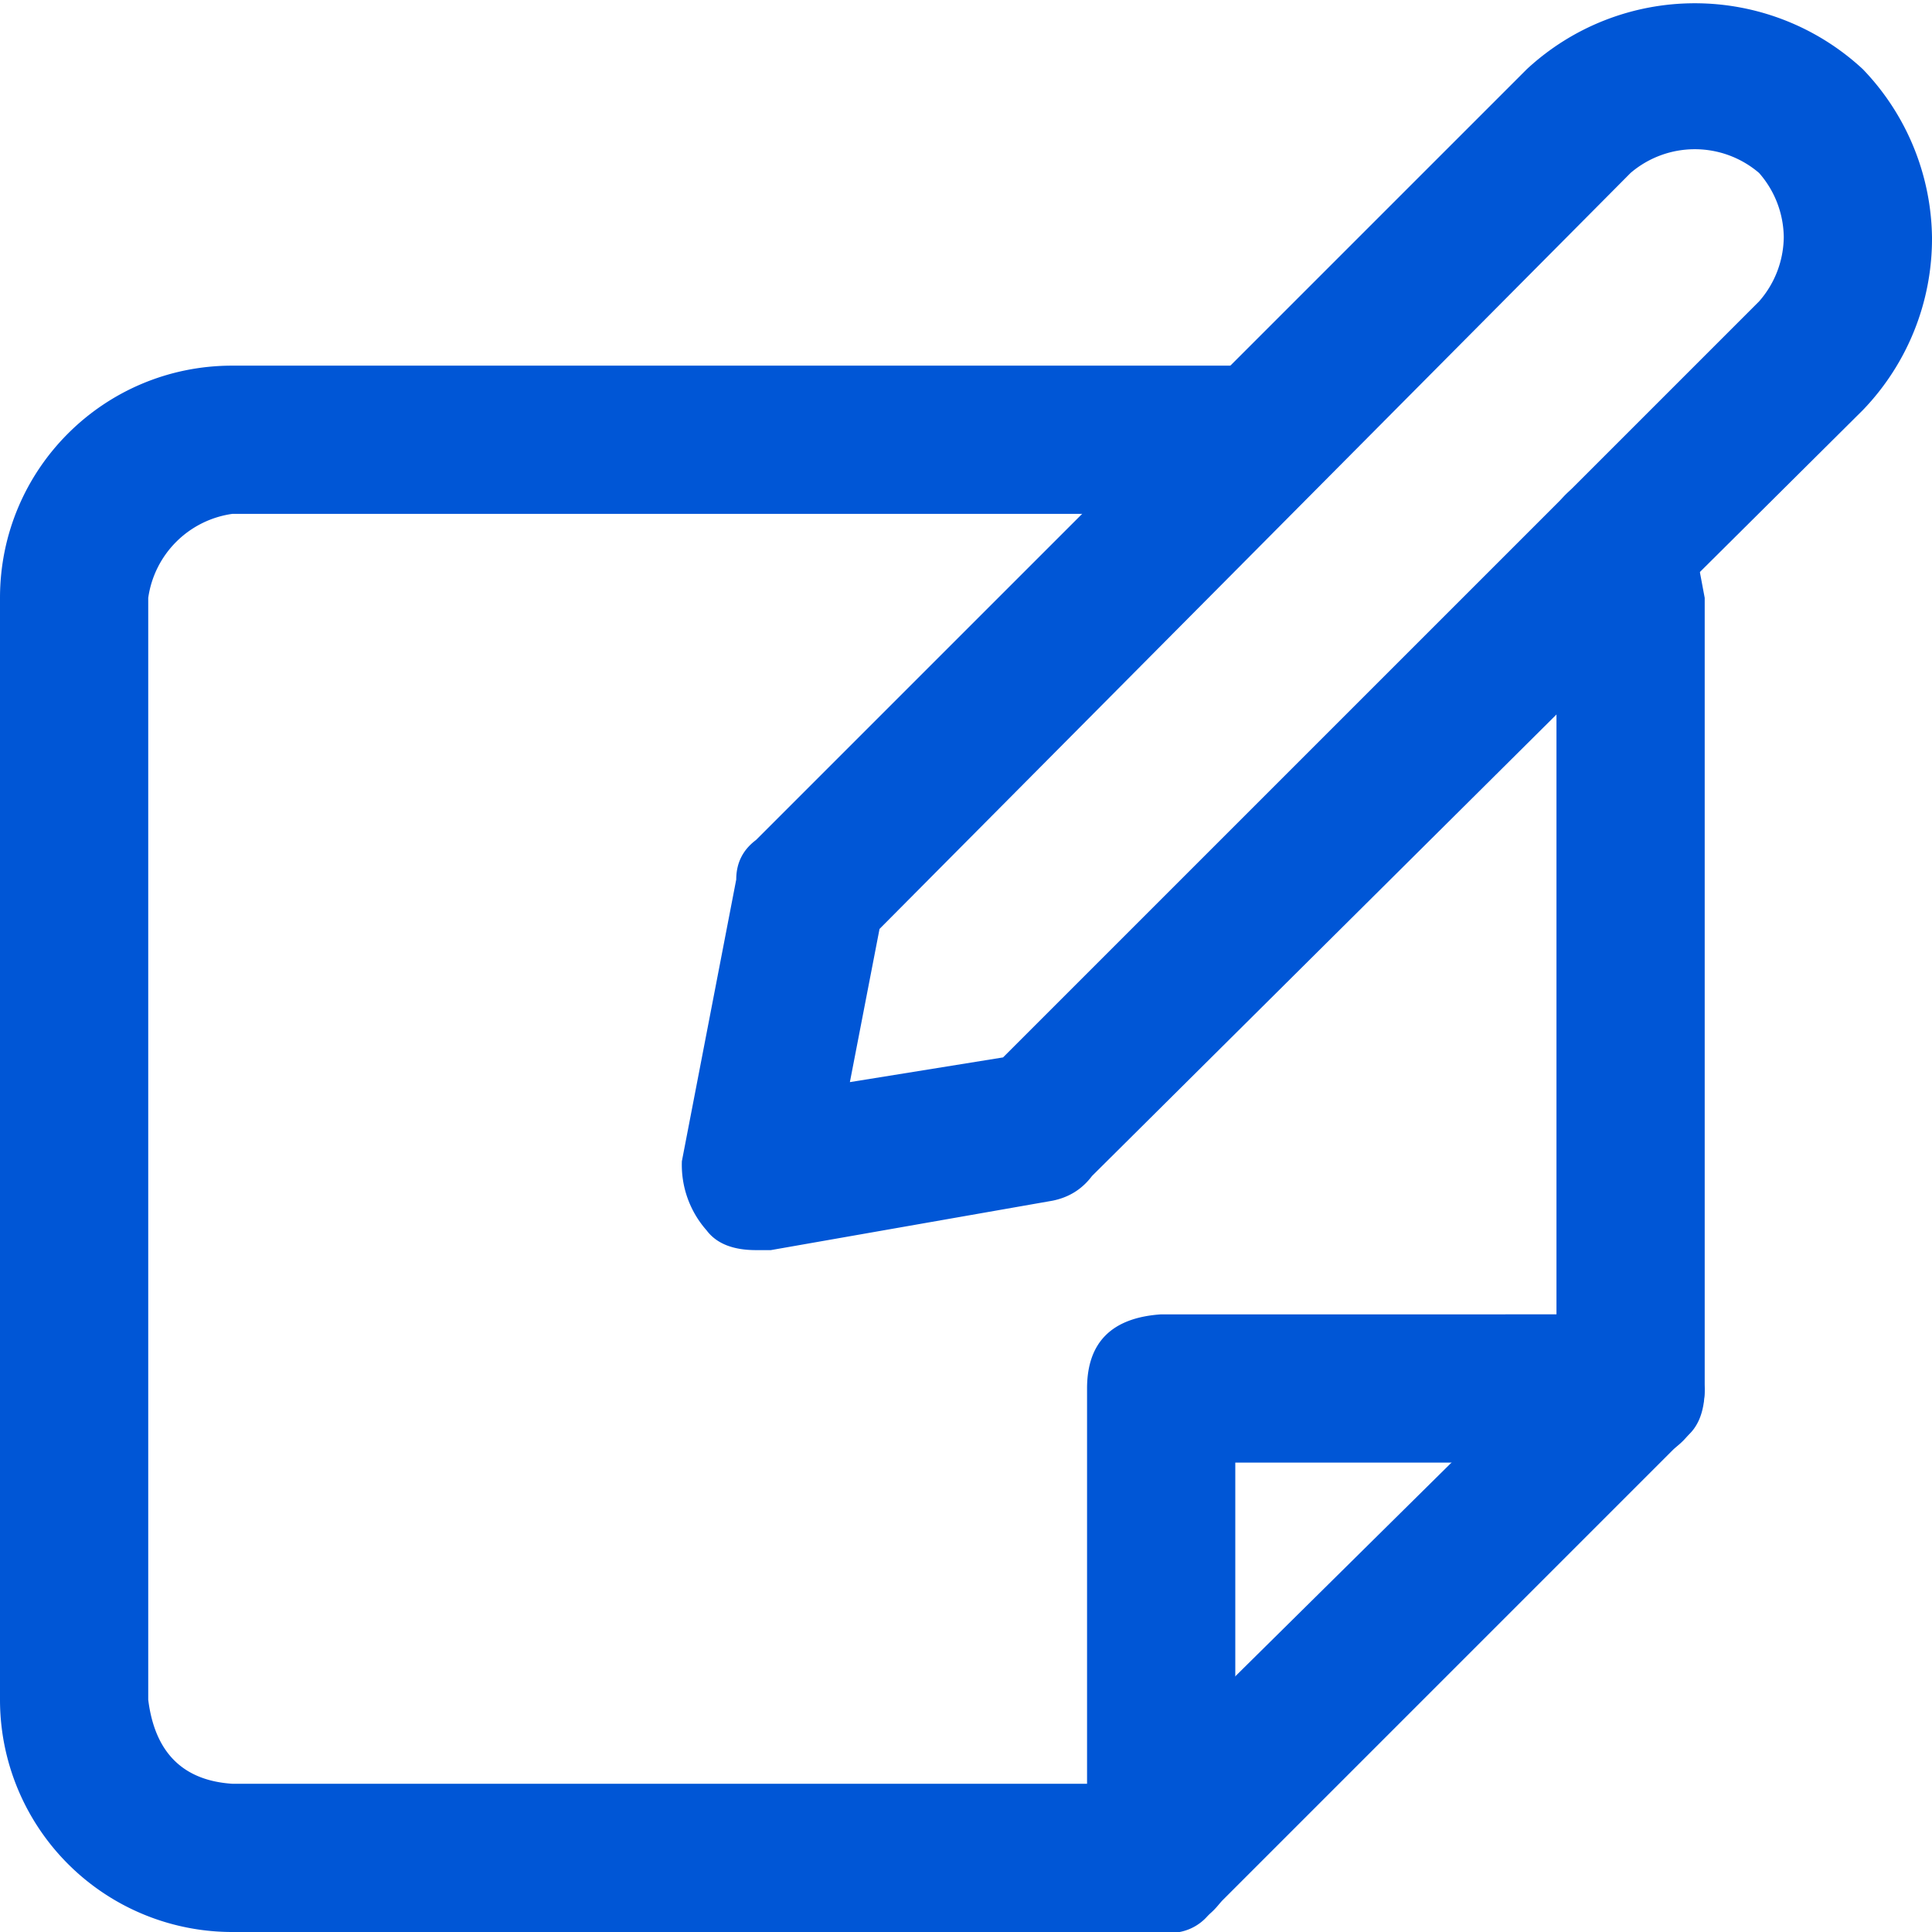
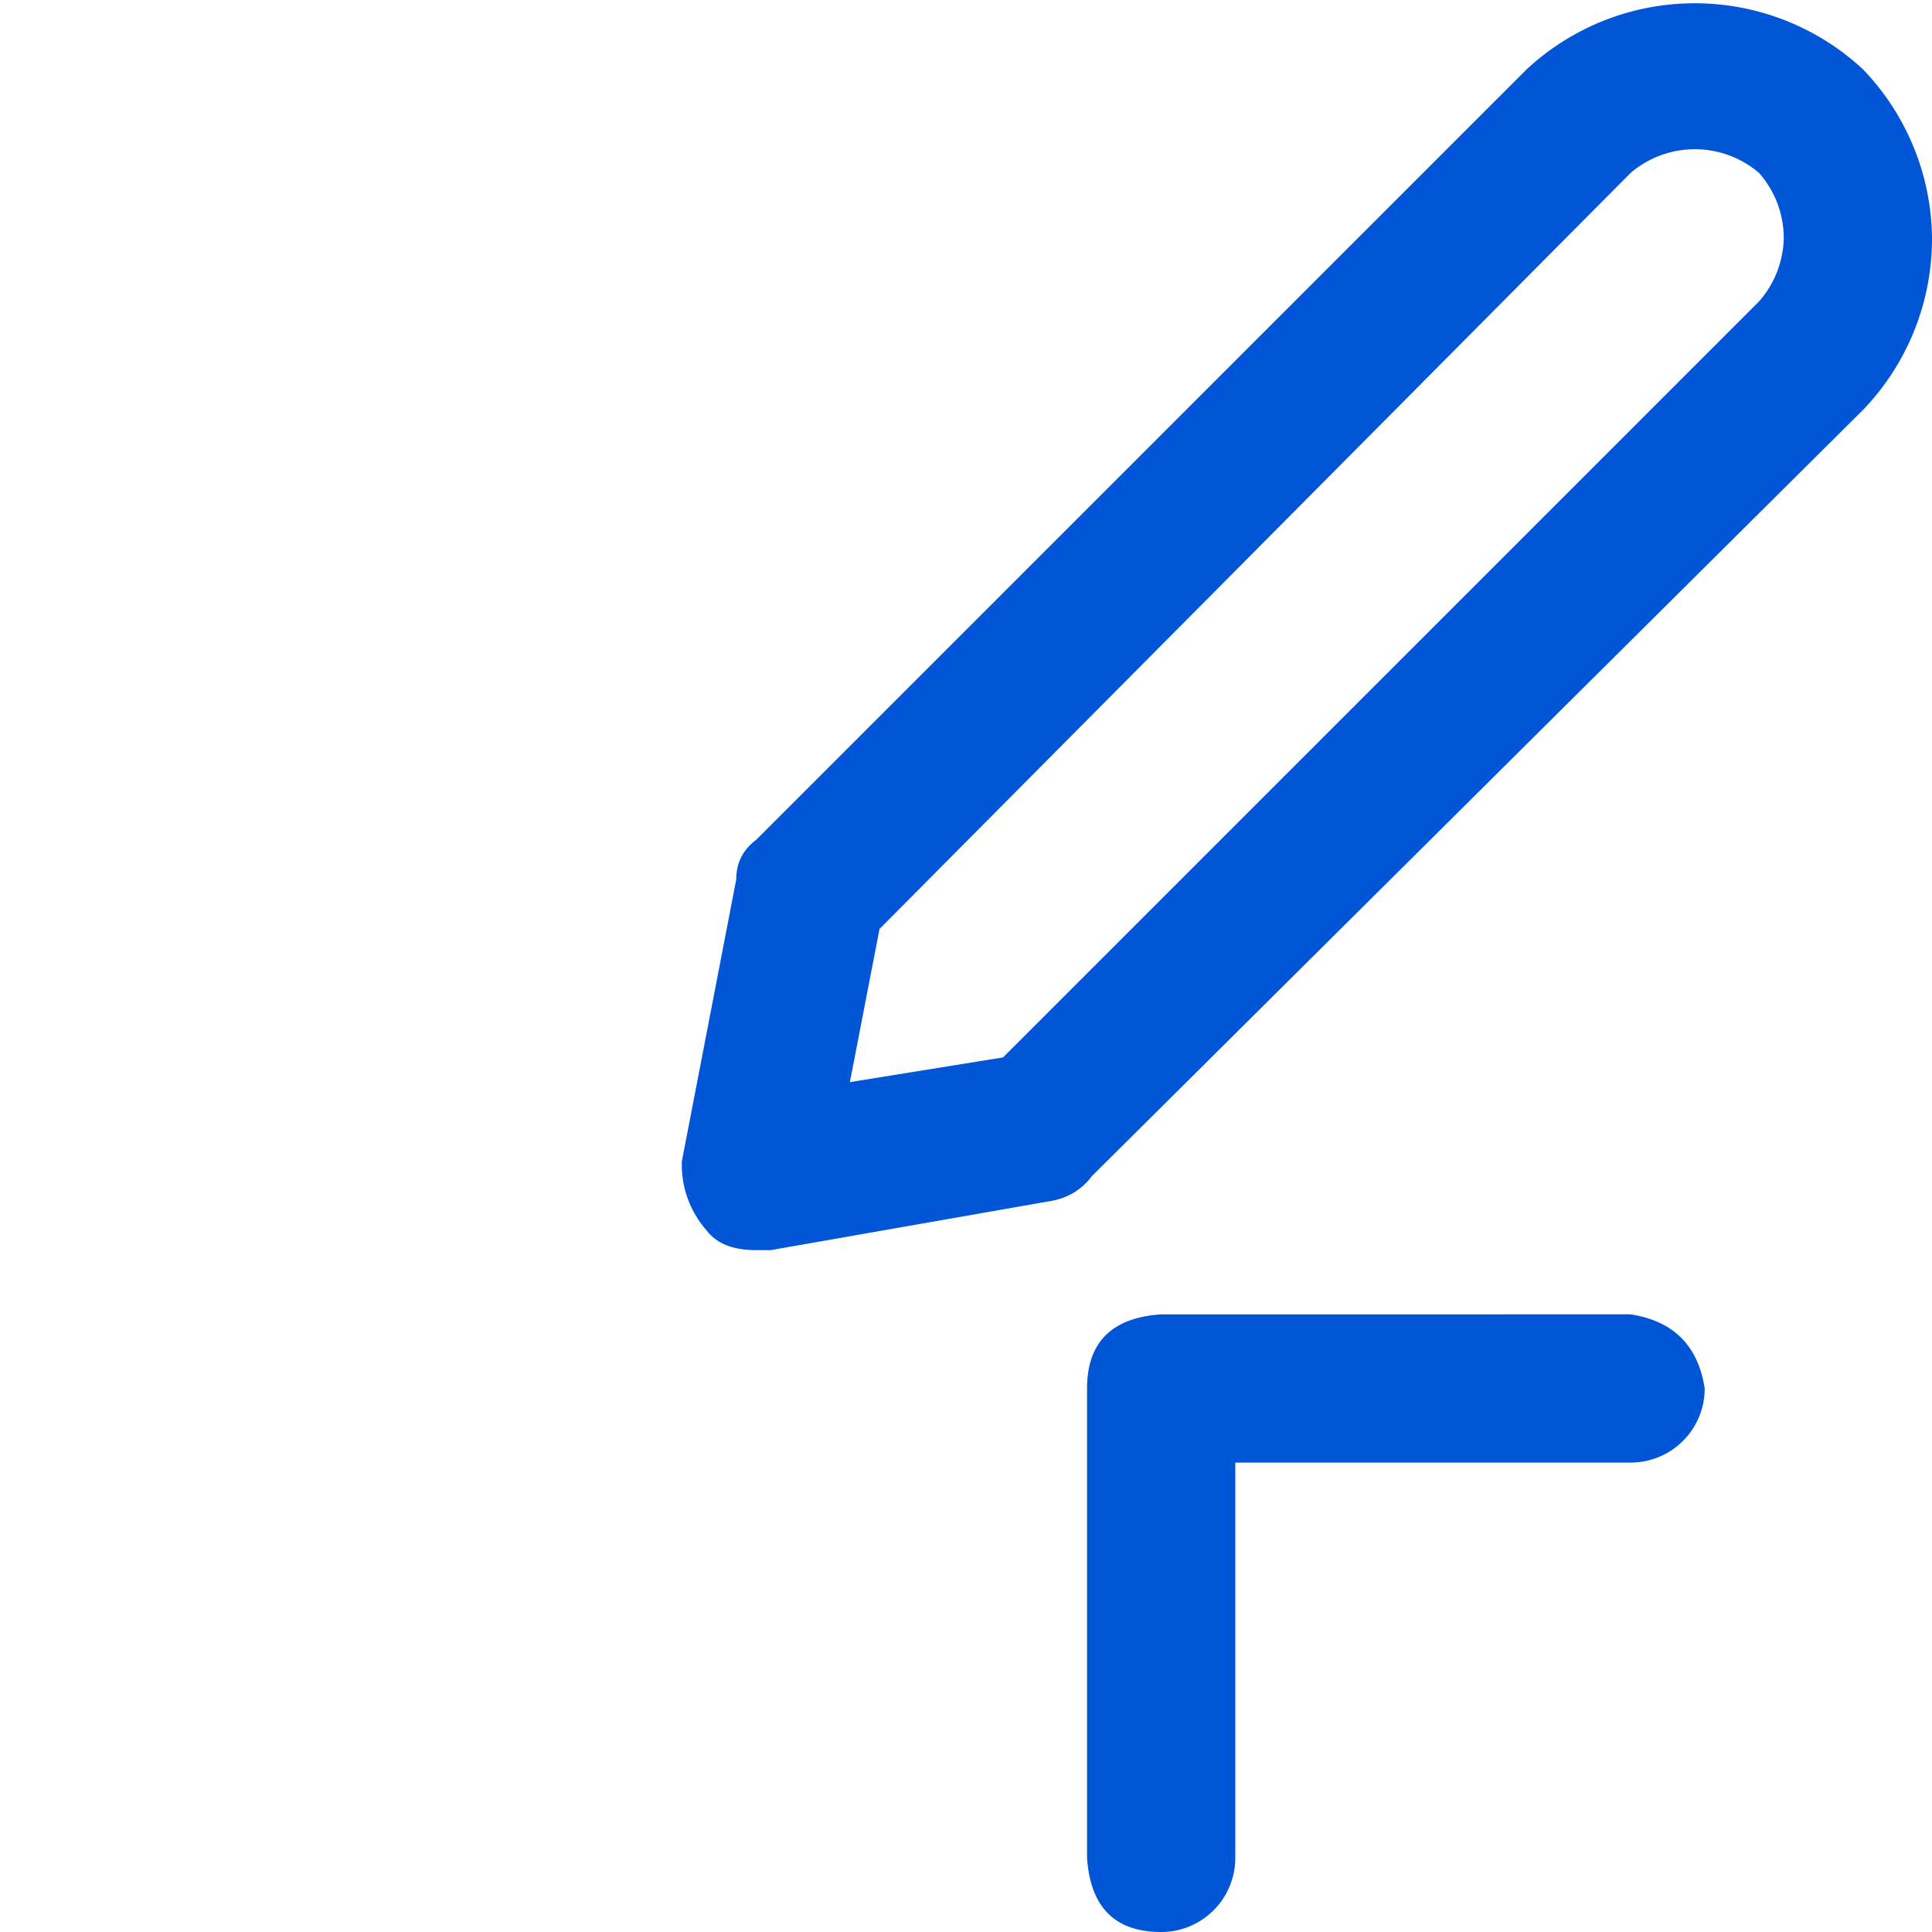
<svg xmlns="http://www.w3.org/2000/svg" xml:space="preserve" width="22" height="22" style="shape-rendering:geometricPrecision;text-rendering:geometricPrecision;image-rendering:optimizeQuality;fill-rule:evenodd;clip-rule:evenodd" viewBox="0 0 0.391 0.391">
  <defs>
    <style>.fil0{fill:#0056d6;fill-rule:nonzero}</style>
  </defs>
  <g id="Layer_x0020_1">
    <g id="_2193284222448">
      <path class="fil0" d="M.153.253q-.007 0-.01-.004A.02.02 0 0 1 .138.235L.149.178q0-.005.004-.008L.309.014a.05.05 0 0 1 .068 0 .05.05 0 0 1 .014.034.05.05 0 0 1-.014.035L.221.238Q.218.242.213.243l-.057.01zM.178.188.172.219.203.214.356.061A.02.02 0 0 0 .361.048.02.02 0 0 0 .356.035a.02.02 0 0 0-.026 0z" />
-       <path class="fil0" d="M.235.391H.047A.047.047 0 0 1 0 .344V.121C0 .095.021.074.047.074h.208Q.269.076.27.089a.015.015 0 0 1-.015.015H.047A.02.02 0 0 0 .03.121v.223Q.032.36.047.361h.181L.315.275V.121L.314.115Q.31.102.323.096.337.092.342.105l.003.016v.16q0 .007-.004.01L.245.387a.01.01 0 0 1-.01.004M.33.281" />
      <path class="fil0" d="M.235.391Q.221.391.22.376V.281q0-.014.015-.015H.33q.013.002.015.015A.015.015 0 0 1 .33.296H.25v.08a.015.015 0 0 1-.015.015" />
    </g>
  </g>
</svg>